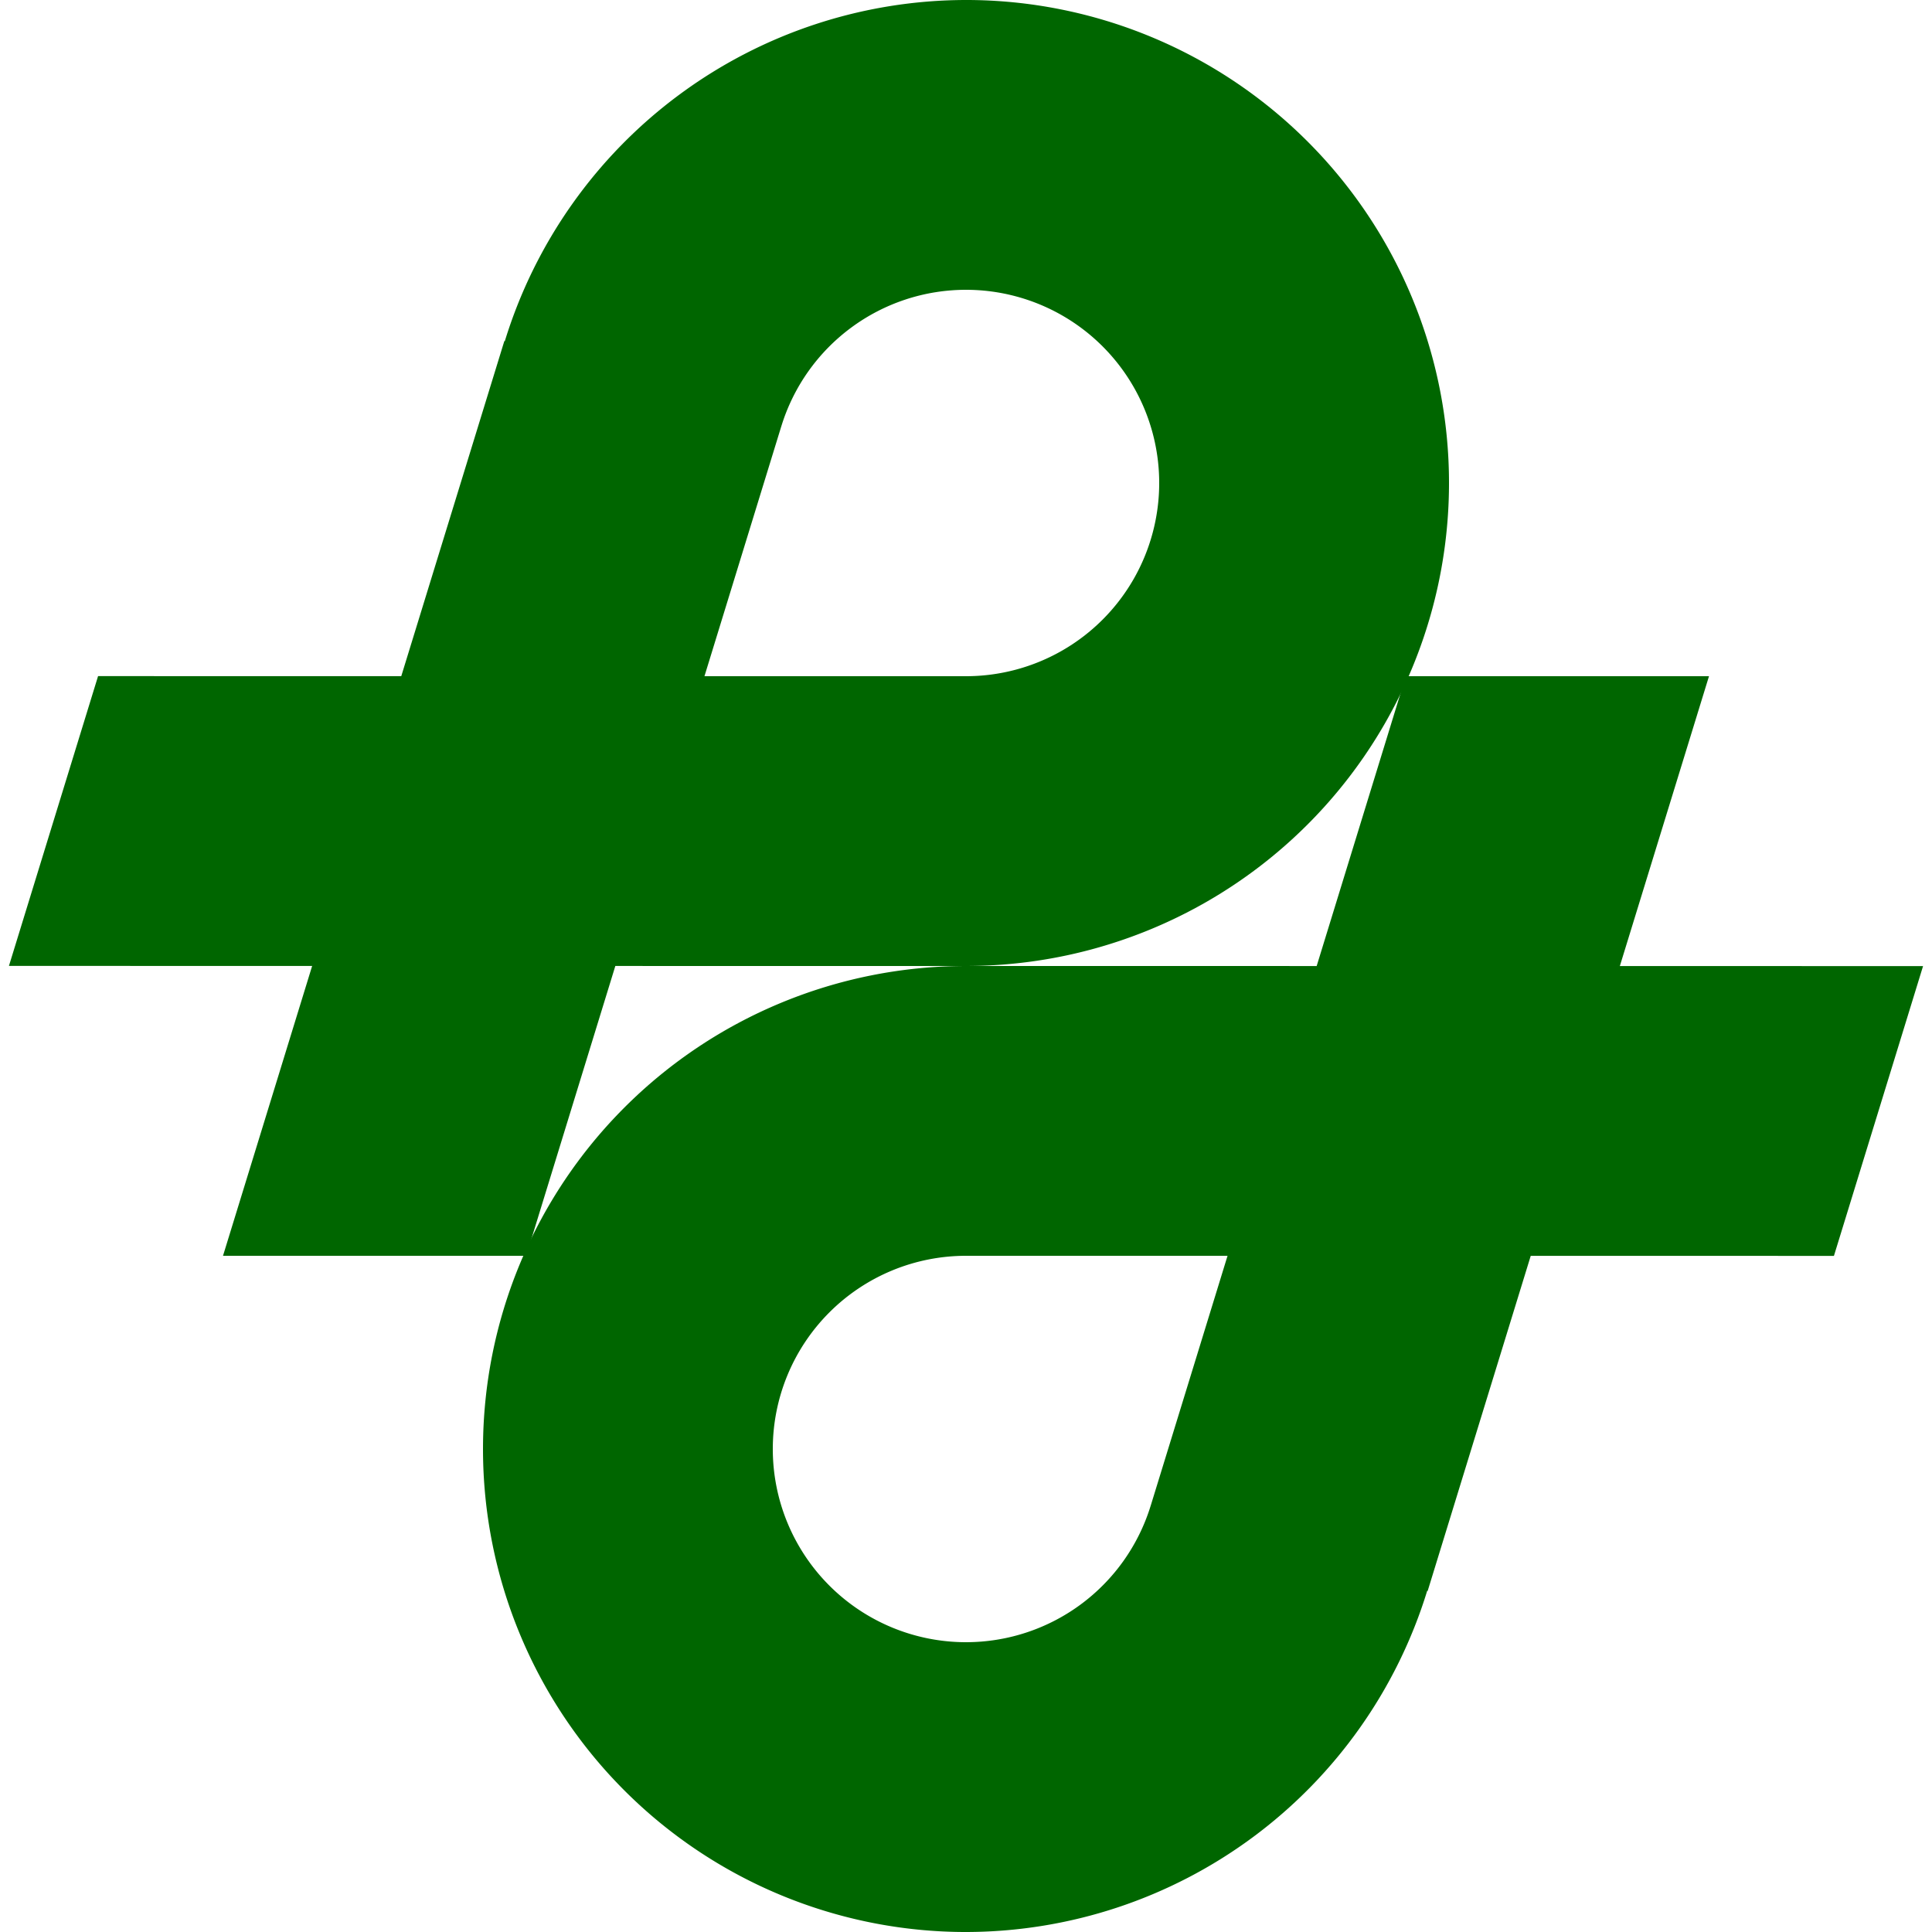
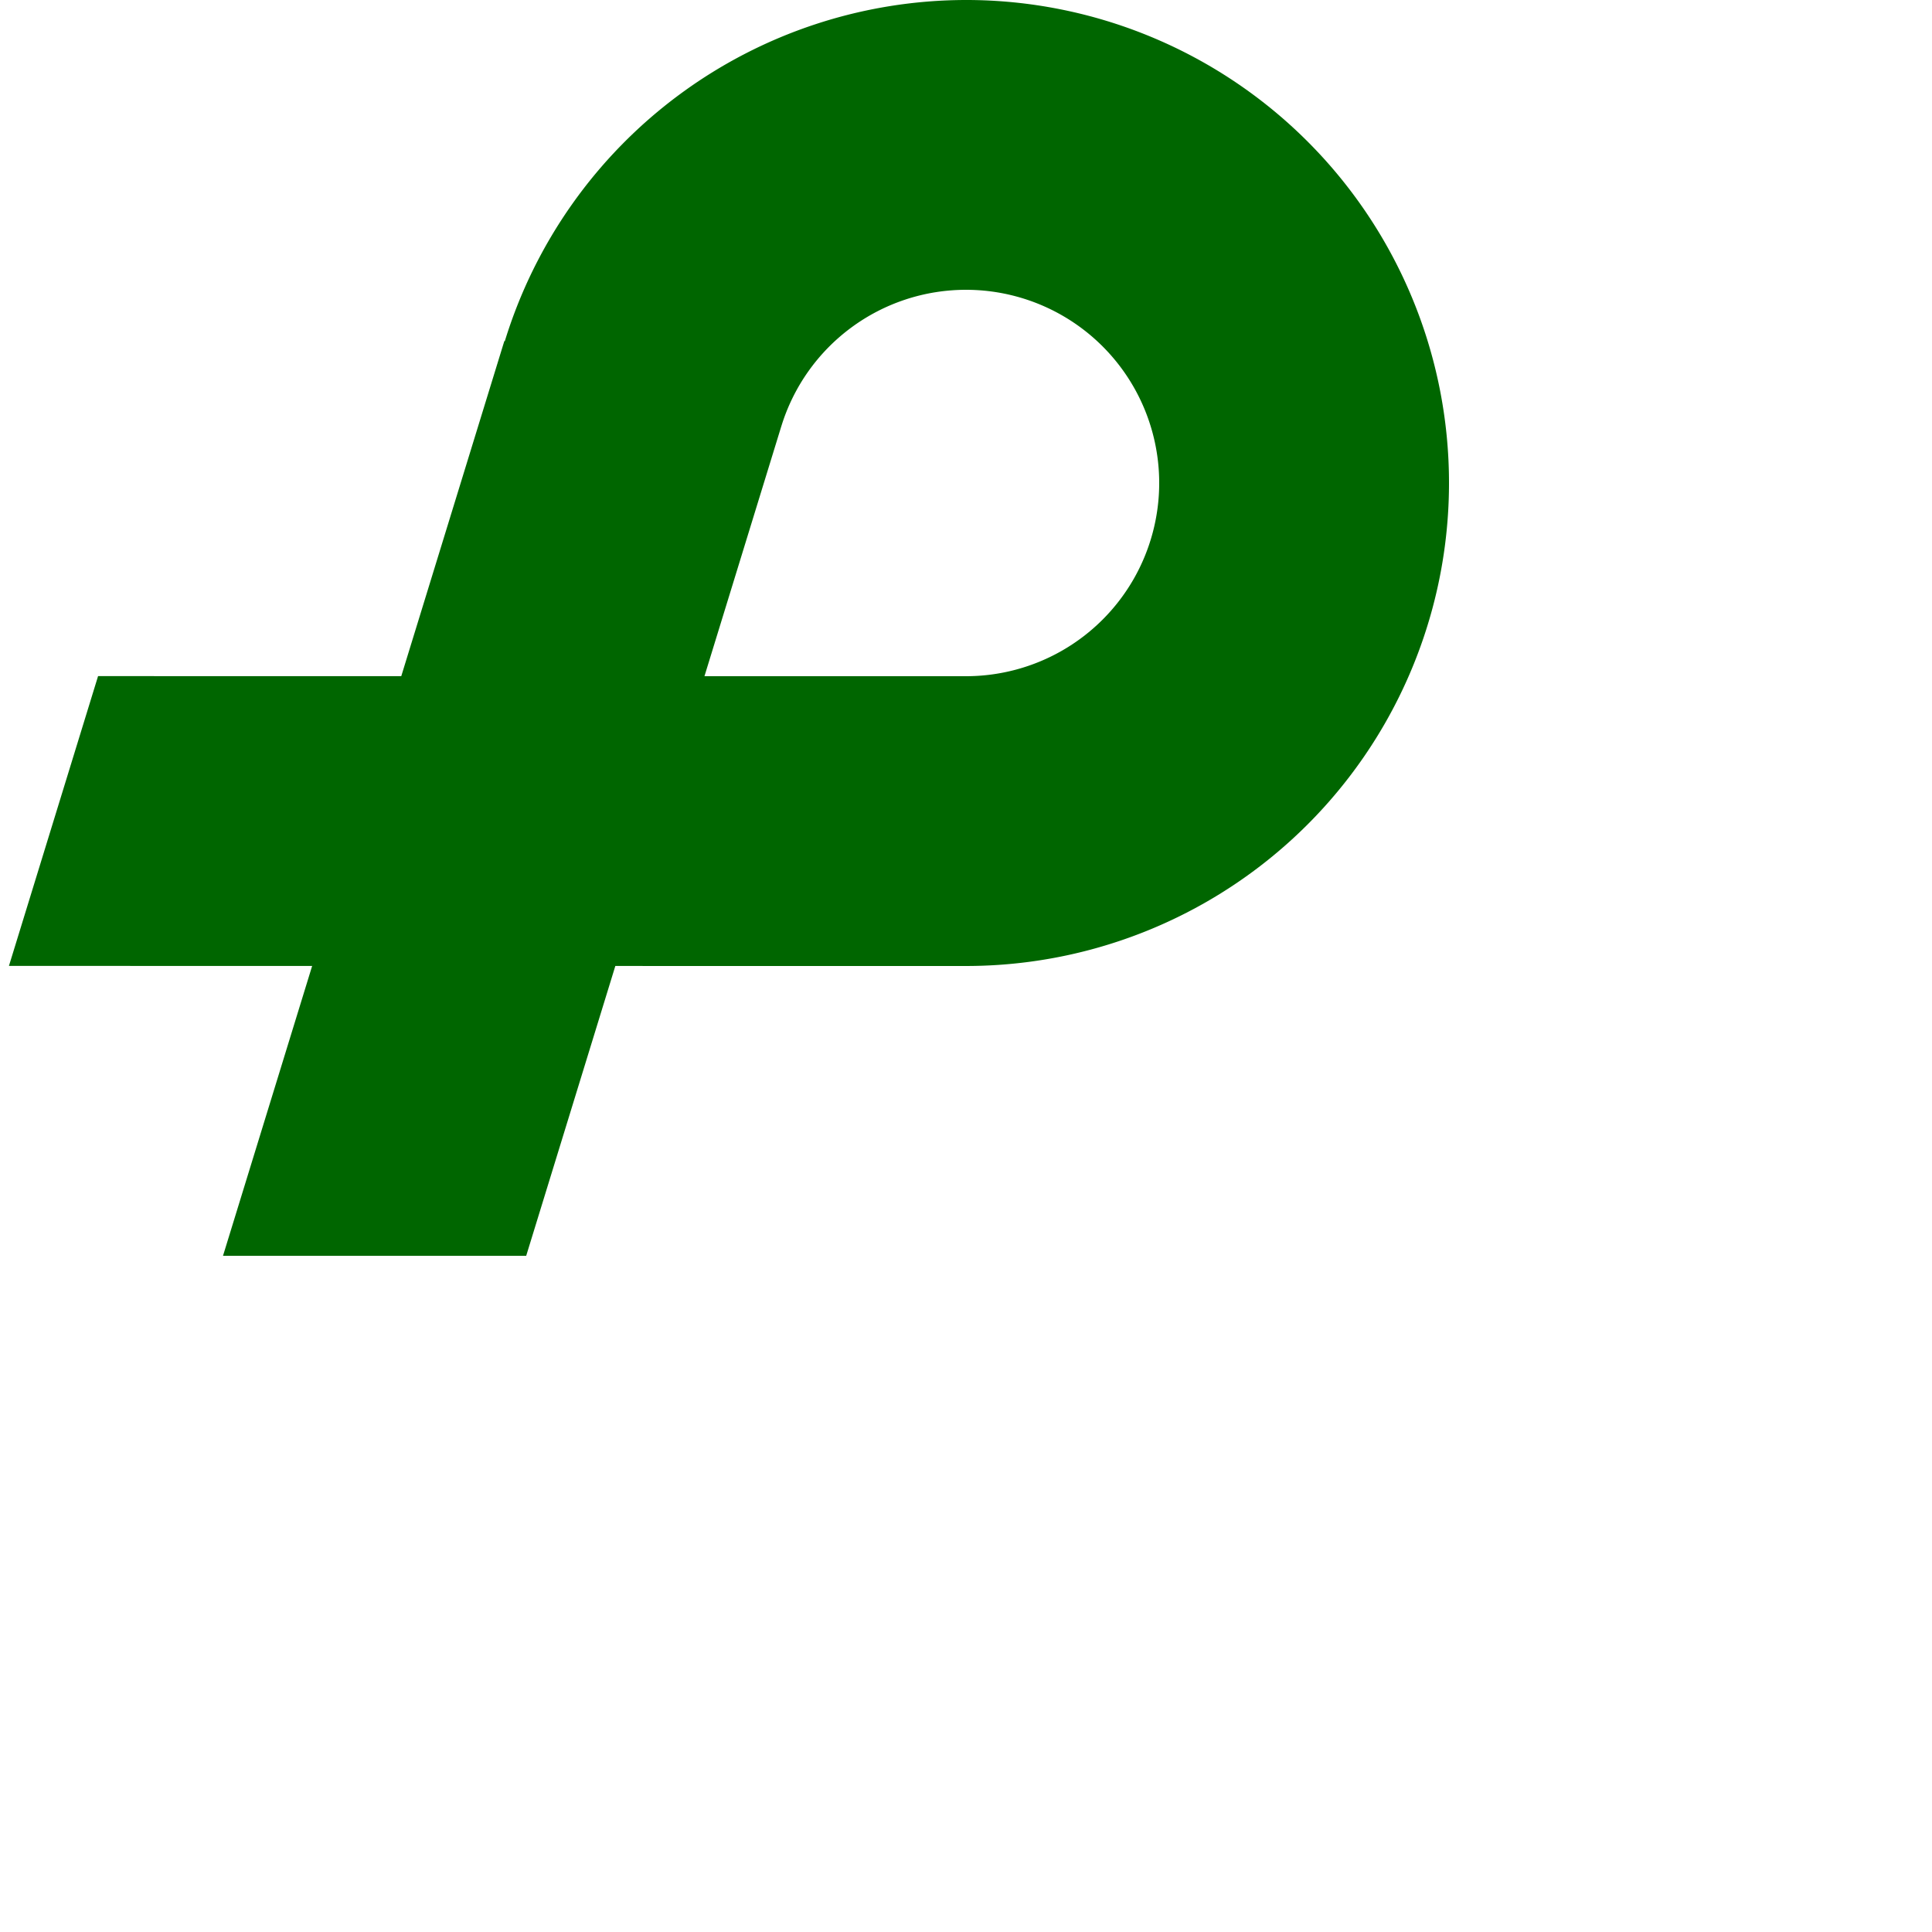
<svg xmlns="http://www.w3.org/2000/svg" width="200" height="200" version="1.1" viewBox="0 0 200 200">
  <g fill="#060">
    <path d="m100 0a50 50 0 0 0-47.742 35.318l-0.049-0.016-10.67 34.693-31.387-0.004-9.227 30 31.389 2e-3 -9.229 30.006h31.387l9.227-30.002 36.301 0.002a50 50 0 0 0 50-50 50 50 0 0 0-50-50zm0 30a20 20 0 0 1 20 20 20 20 0 0 1-20 20l-27.074-2e-3 7.957-25.877h2e-3a20 20 0 0 1 19.115-14.121z" />
-     <path d="m100 200a50 50 0 0 0 47.742-35.318l0.049 0.016 10.67-34.693 31.387 4e-3 9.227-30-31.389-2e-3 9.229-30.006h-31.387l-9.227 30.002-36.301-0.002a50 50 0 0 0-50 50 50 50 0 0 0 50 50zm0-30a20 20 0 0 1-20-20 20 20 0 0 1 20-20l27.074 2e-3 -7.957 25.877h-2e-3a20 20 0 0 1-19.115 14.121z" />
  </g>
</svg>